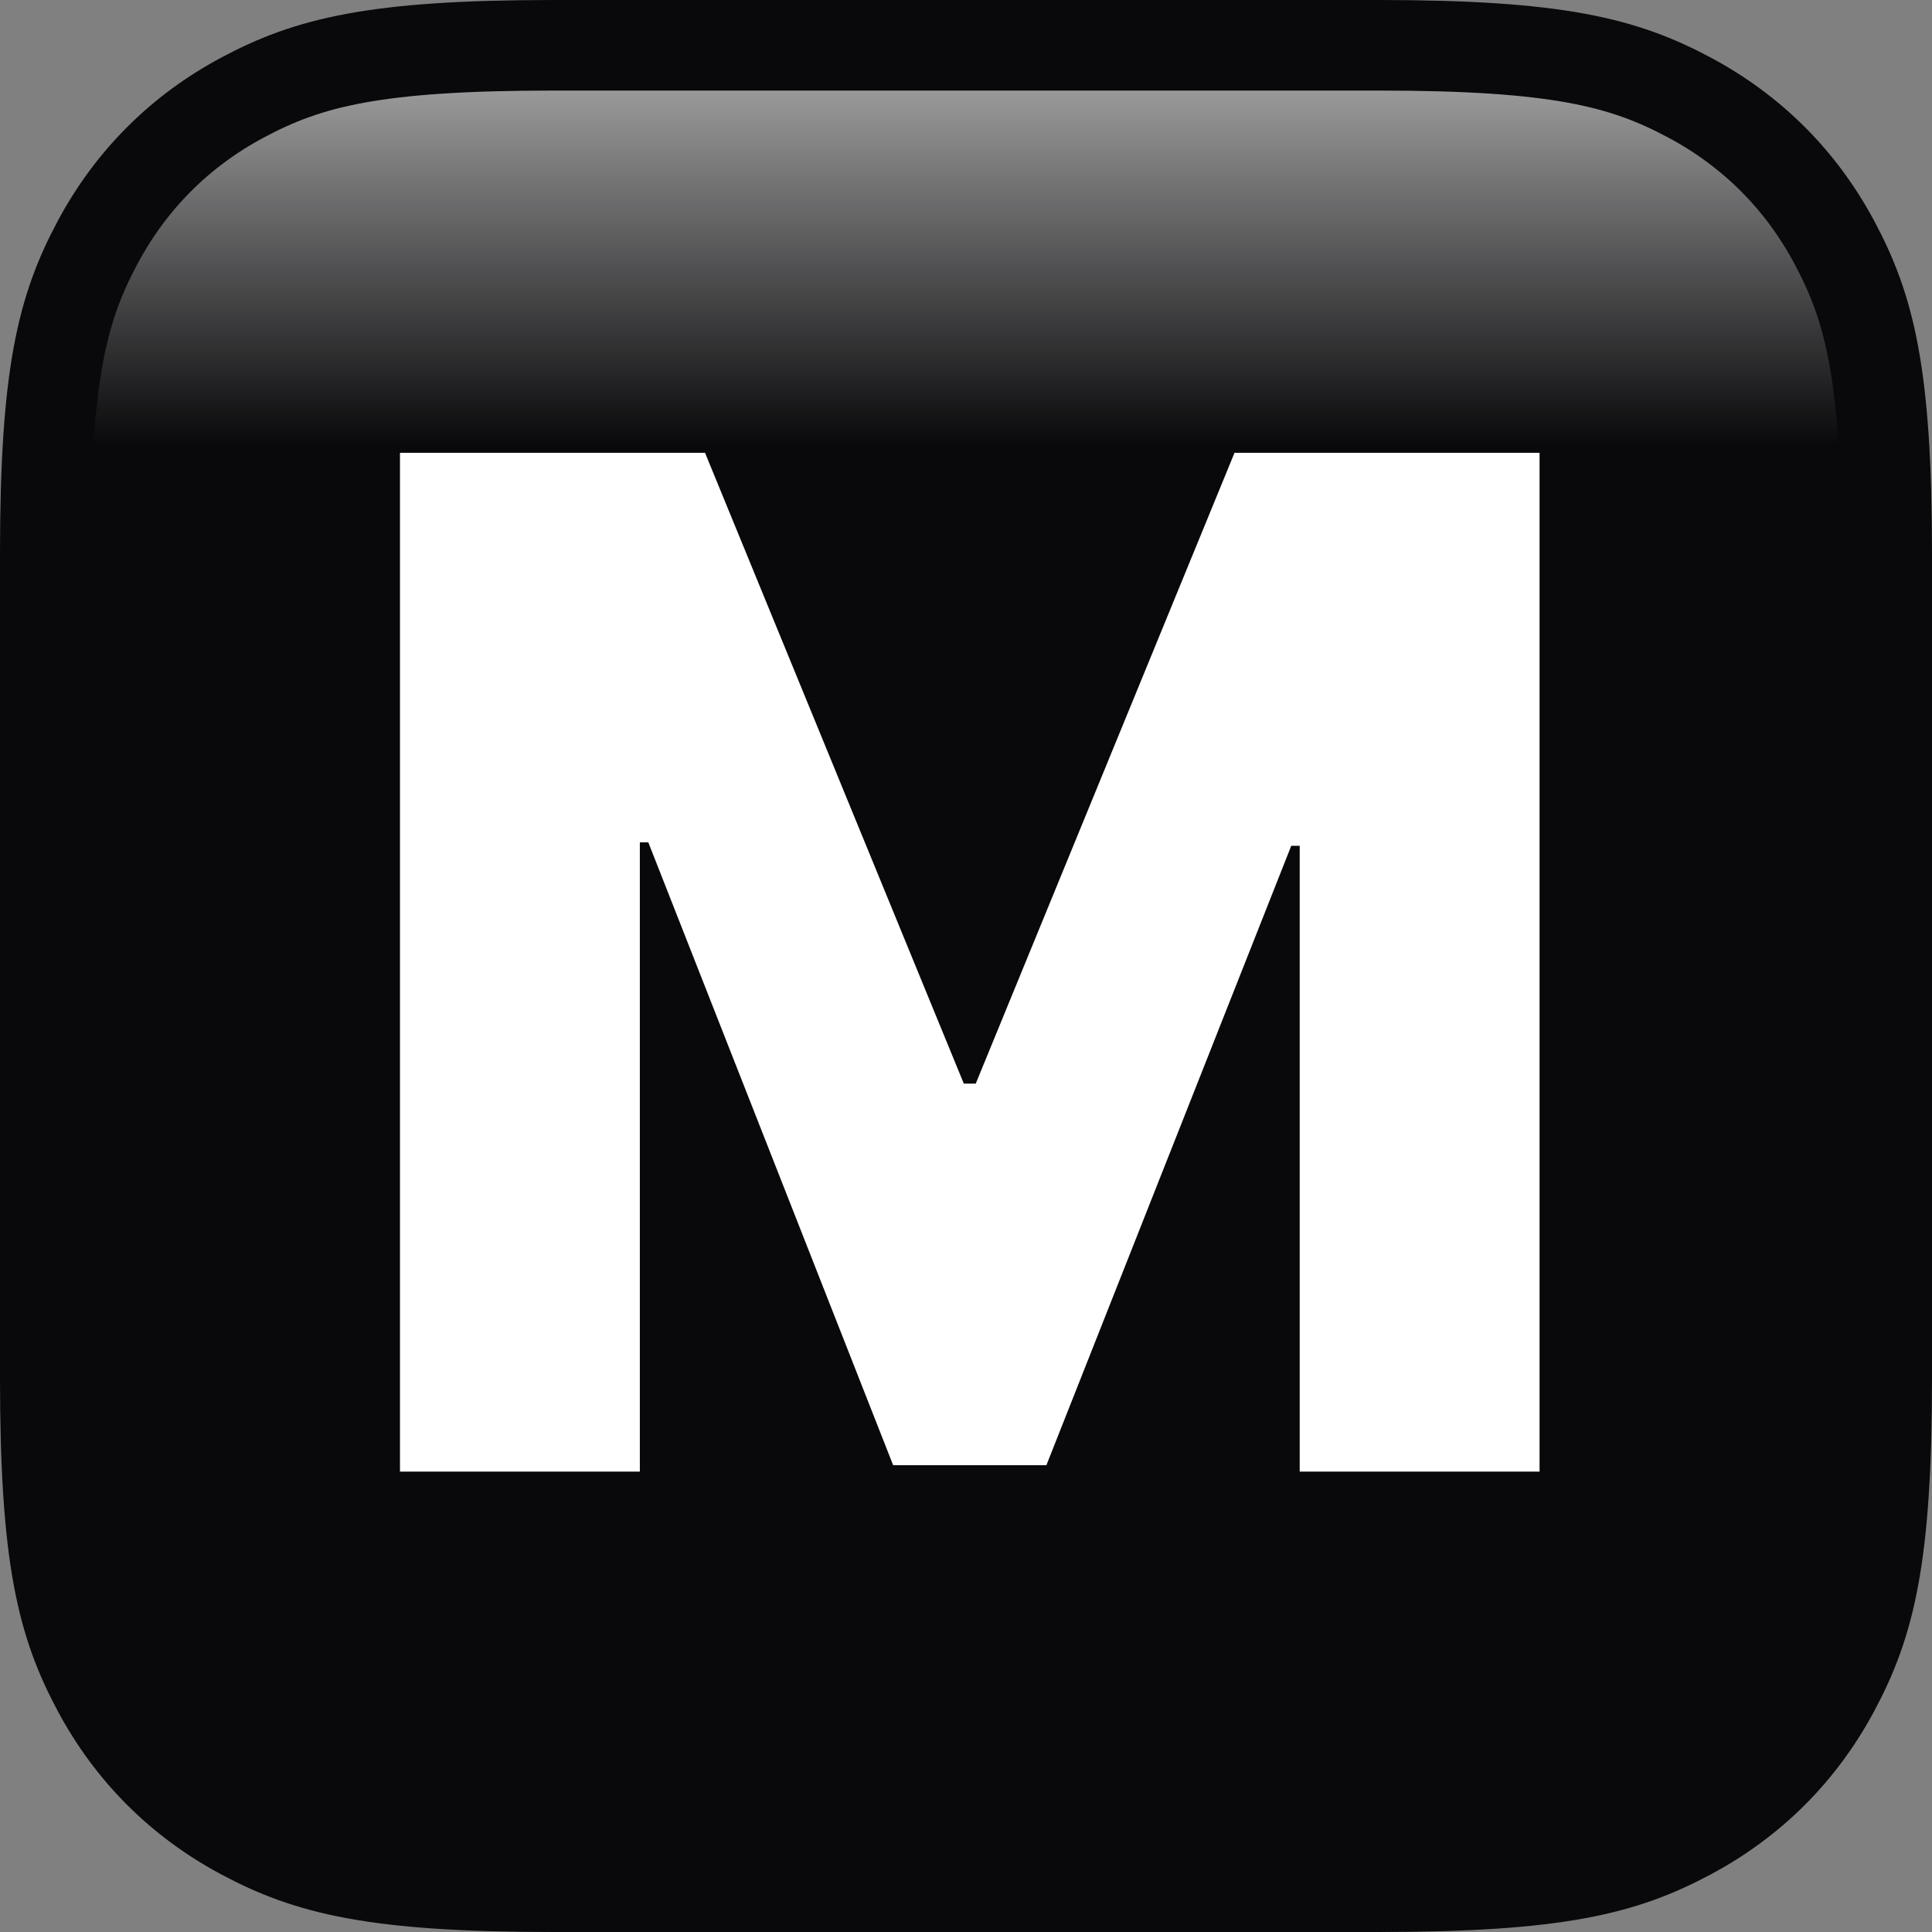
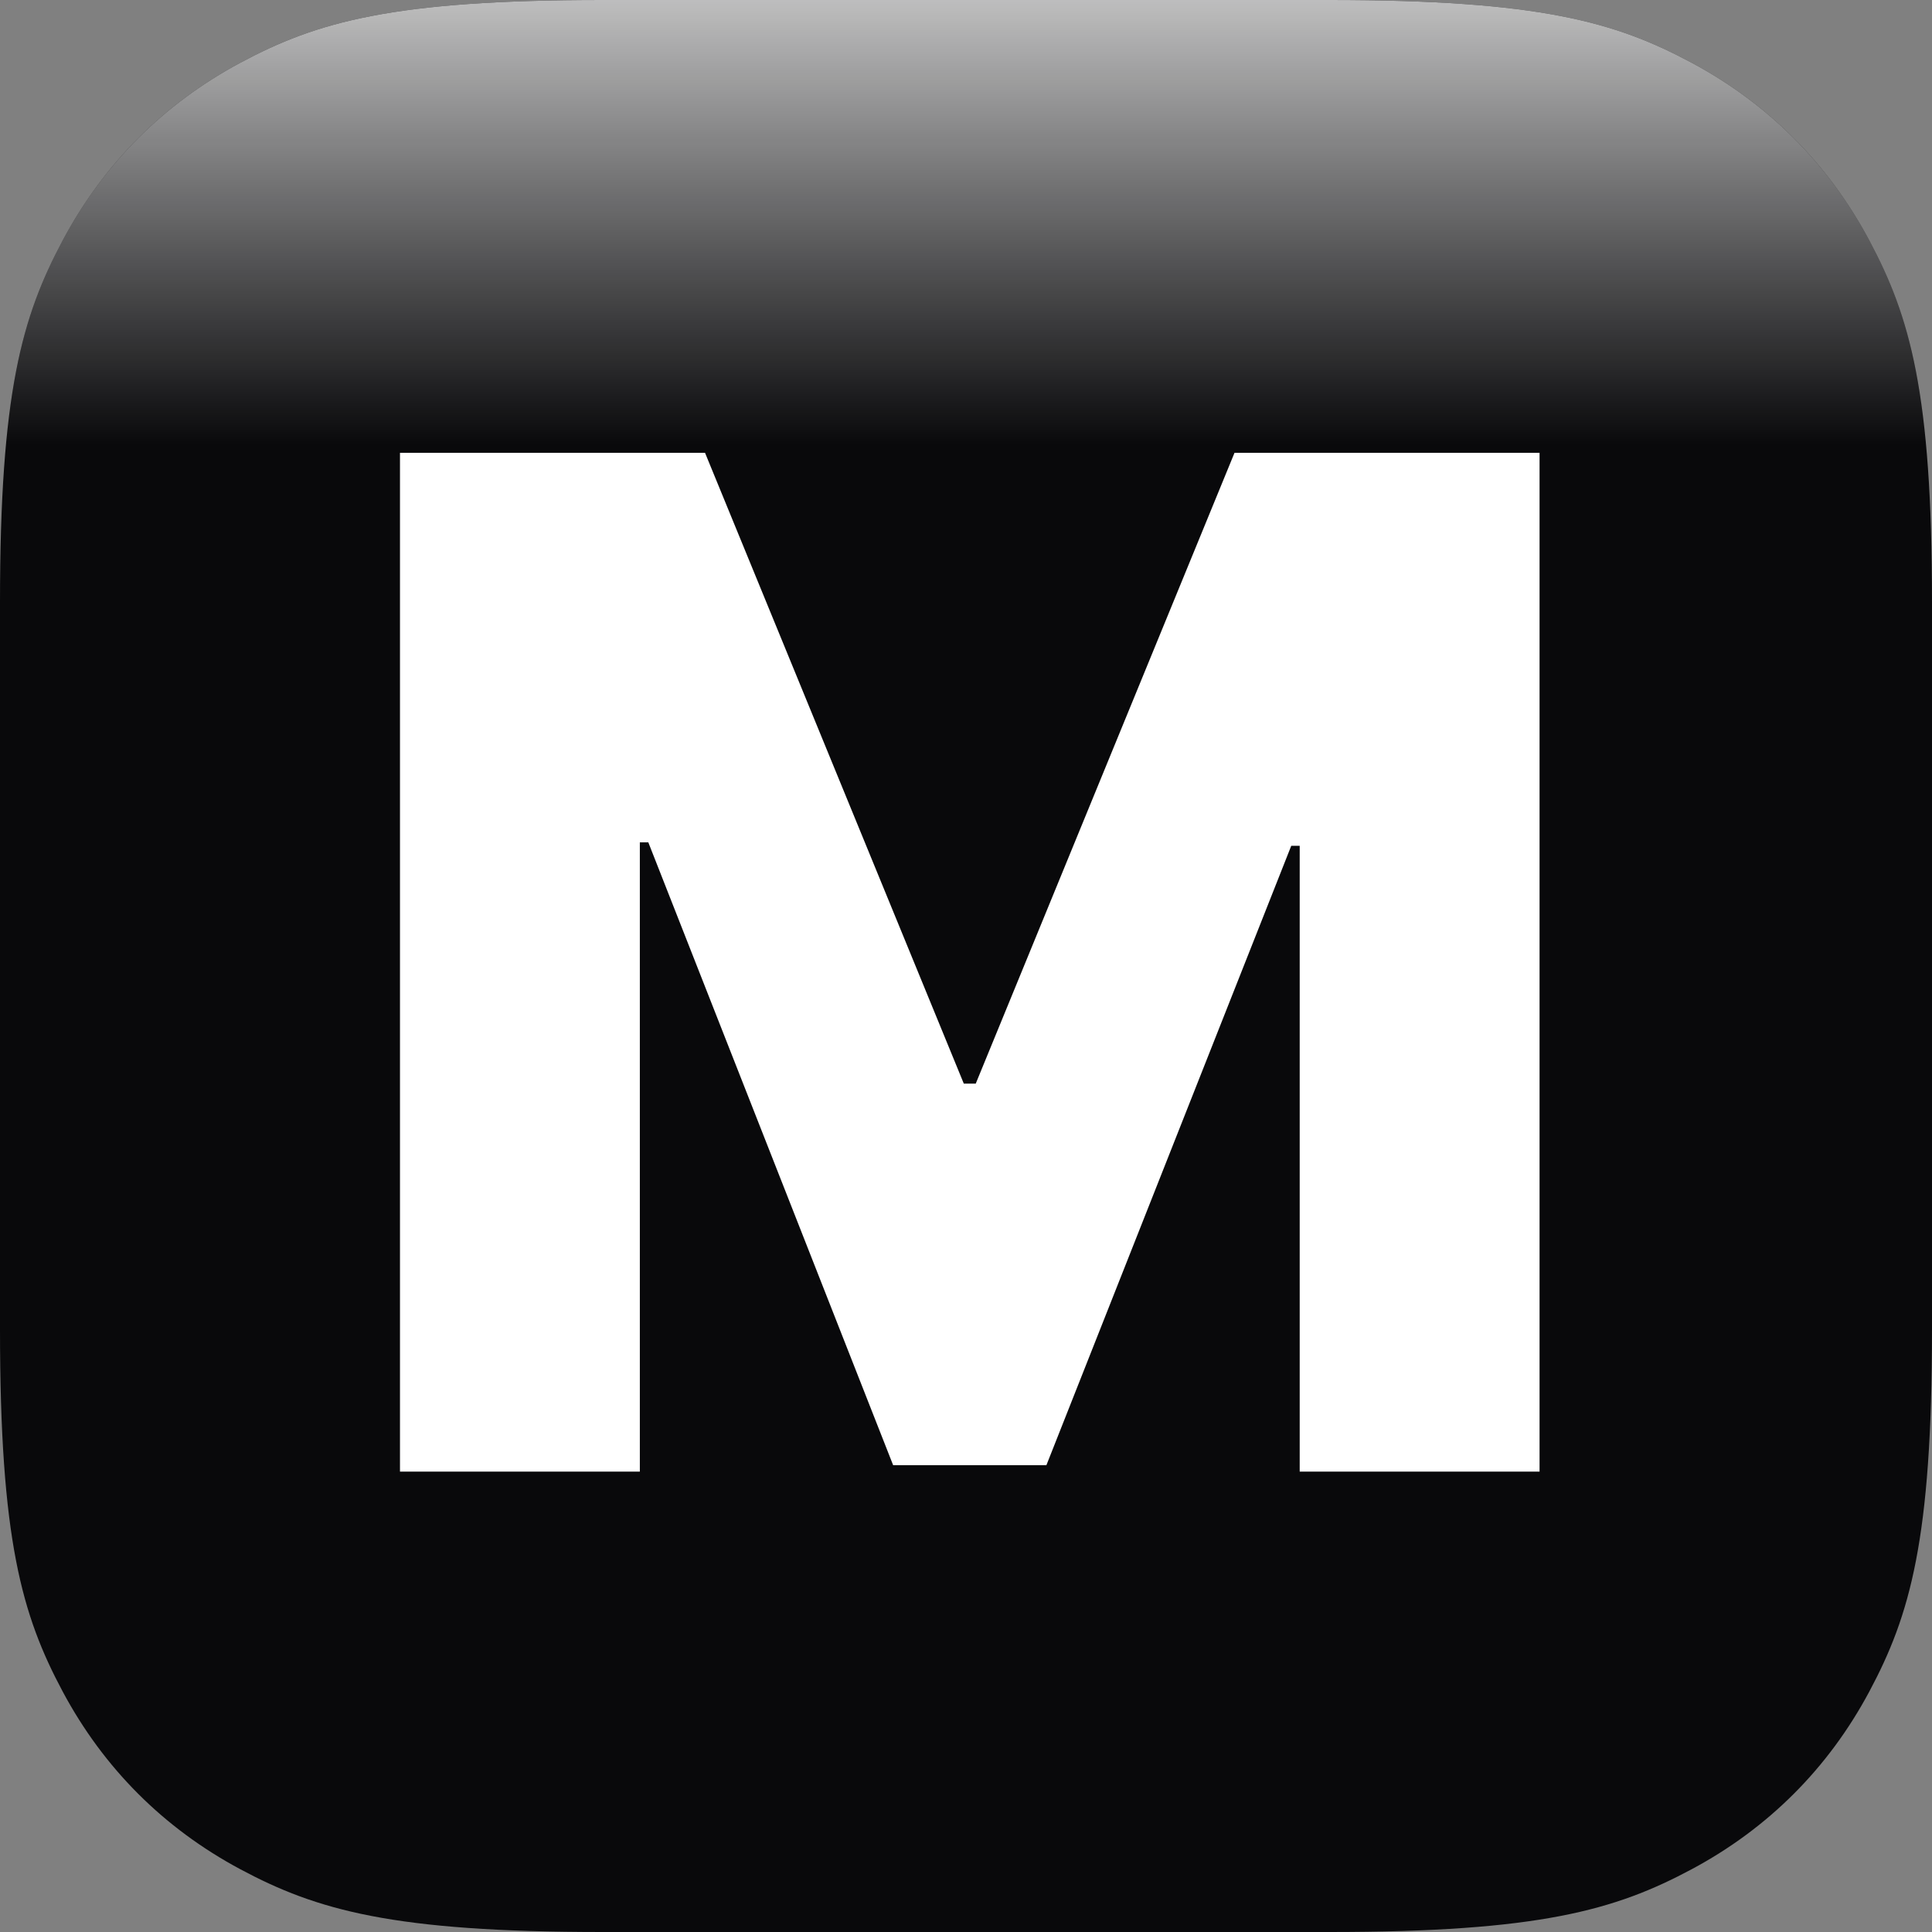
<svg xmlns="http://www.w3.org/2000/svg" xmlns:xlink="http://www.w3.org/1999/xlink" width="1024" height="1024" viewBox="0 0 1024 1024">
  <rect x="0" y="0" width="1024" height="1024" fill="#808080" stroke="none" />
  <defs>
    <linearGradient id="b" x1="50%" x2="50%" y1="0%" y2="23.255%">
      <stop offset="0%" stop-color="#FFF" stop-opacity=".747" />
      <stop offset="100%" stop-color="#FFF" stop-opacity="0" />
    </linearGradient>
    <linearGradient id="c" x1="50%" x2="50%" y1="0%" y2="50%">
      <stop offset="0%" stop-color="#09090B" />
      <stop offset="100%" stop-color="#09090B" />
    </linearGradient>
    <path id="a" d="M319.204,-1.45093462e-14 L704.796,1.45093462e-14 C815.79,-8.430348e-15 856.04,11.557 896.617,33.258 C937.195,54.959 969.041,86.805 990.742,127.383 C1012.443,167.96 1024,208.21 1024,319.204 L1024,704.796 C1024,815.79 1012.443,856.04 990.742,896.617 C969.041,937.195 937.195,969.041 896.617,990.742 C856.04,1012.443 815.79,1024 704.796,1024 L319.204,1024 C208.21,1024 167.96,1012.443 127.383,990.742 C86.805,969.041 54.959,937.195 33.258,896.617 C11.557,856.04 0,815.79 0,704.796 L1.45093462e-14,319.204 C-8.430348e-15,208.21 11.557,167.96 33.258,127.383 C54.959,86.805 86.805,54.959 127.383,33.258 C167.96,11.557 208.21,8.430348e-15 319.204,-1.45093462e-14 Z" />
  </defs>
  <g fill="none" fill-rule="evenodd">
    <use xlink:href="#a" fill="#09090B" />
    <use xlink:href="#a" fill="url(#b)" />
-     <path stroke="url(#c)" stroke-width="48" d="M293.565,24 L730.435,24 C825.717,24 860.606,33.073 895.53,51.75 C928.605,69.438 954.562,95.395 972.25,128.47 C990.927,163.394 1000,198.283 1000,293.565 L1000,730.435 C1000,825.717 990.927,860.606 972.25,895.53 C954.562,928.605 928.605,954.562 895.53,972.25 C860.606,990.927 825.717,1000 730.435,1000 L293.565,1000 C198.283,1000 163.394,990.927 128.47,972.25 C95.395,954.562 69.438,928.605 51.75,895.53 C33.073,860.606 24,825.717 24,730.435 L24,293.565 C24,198.283 33.073,163.394 51.75,128.47 C69.438,95.395 95.395,69.438 128.47,51.75 C163.394,33.073 198.283,24 293.565,24 Z" />
    <polygon fill="#FFF" fill-rule="nonzero" points="212 240 212 780 339.13 780 339.13 446.455 343.614 446.455 473.382 776.572 554.618 776.572 684.386 448.301 688.87 448.301 688.87 780 816 780 816 240 654.318 240 517.165 574.336 510.835 574.336 373.682 240" />
  </g>
</svg>